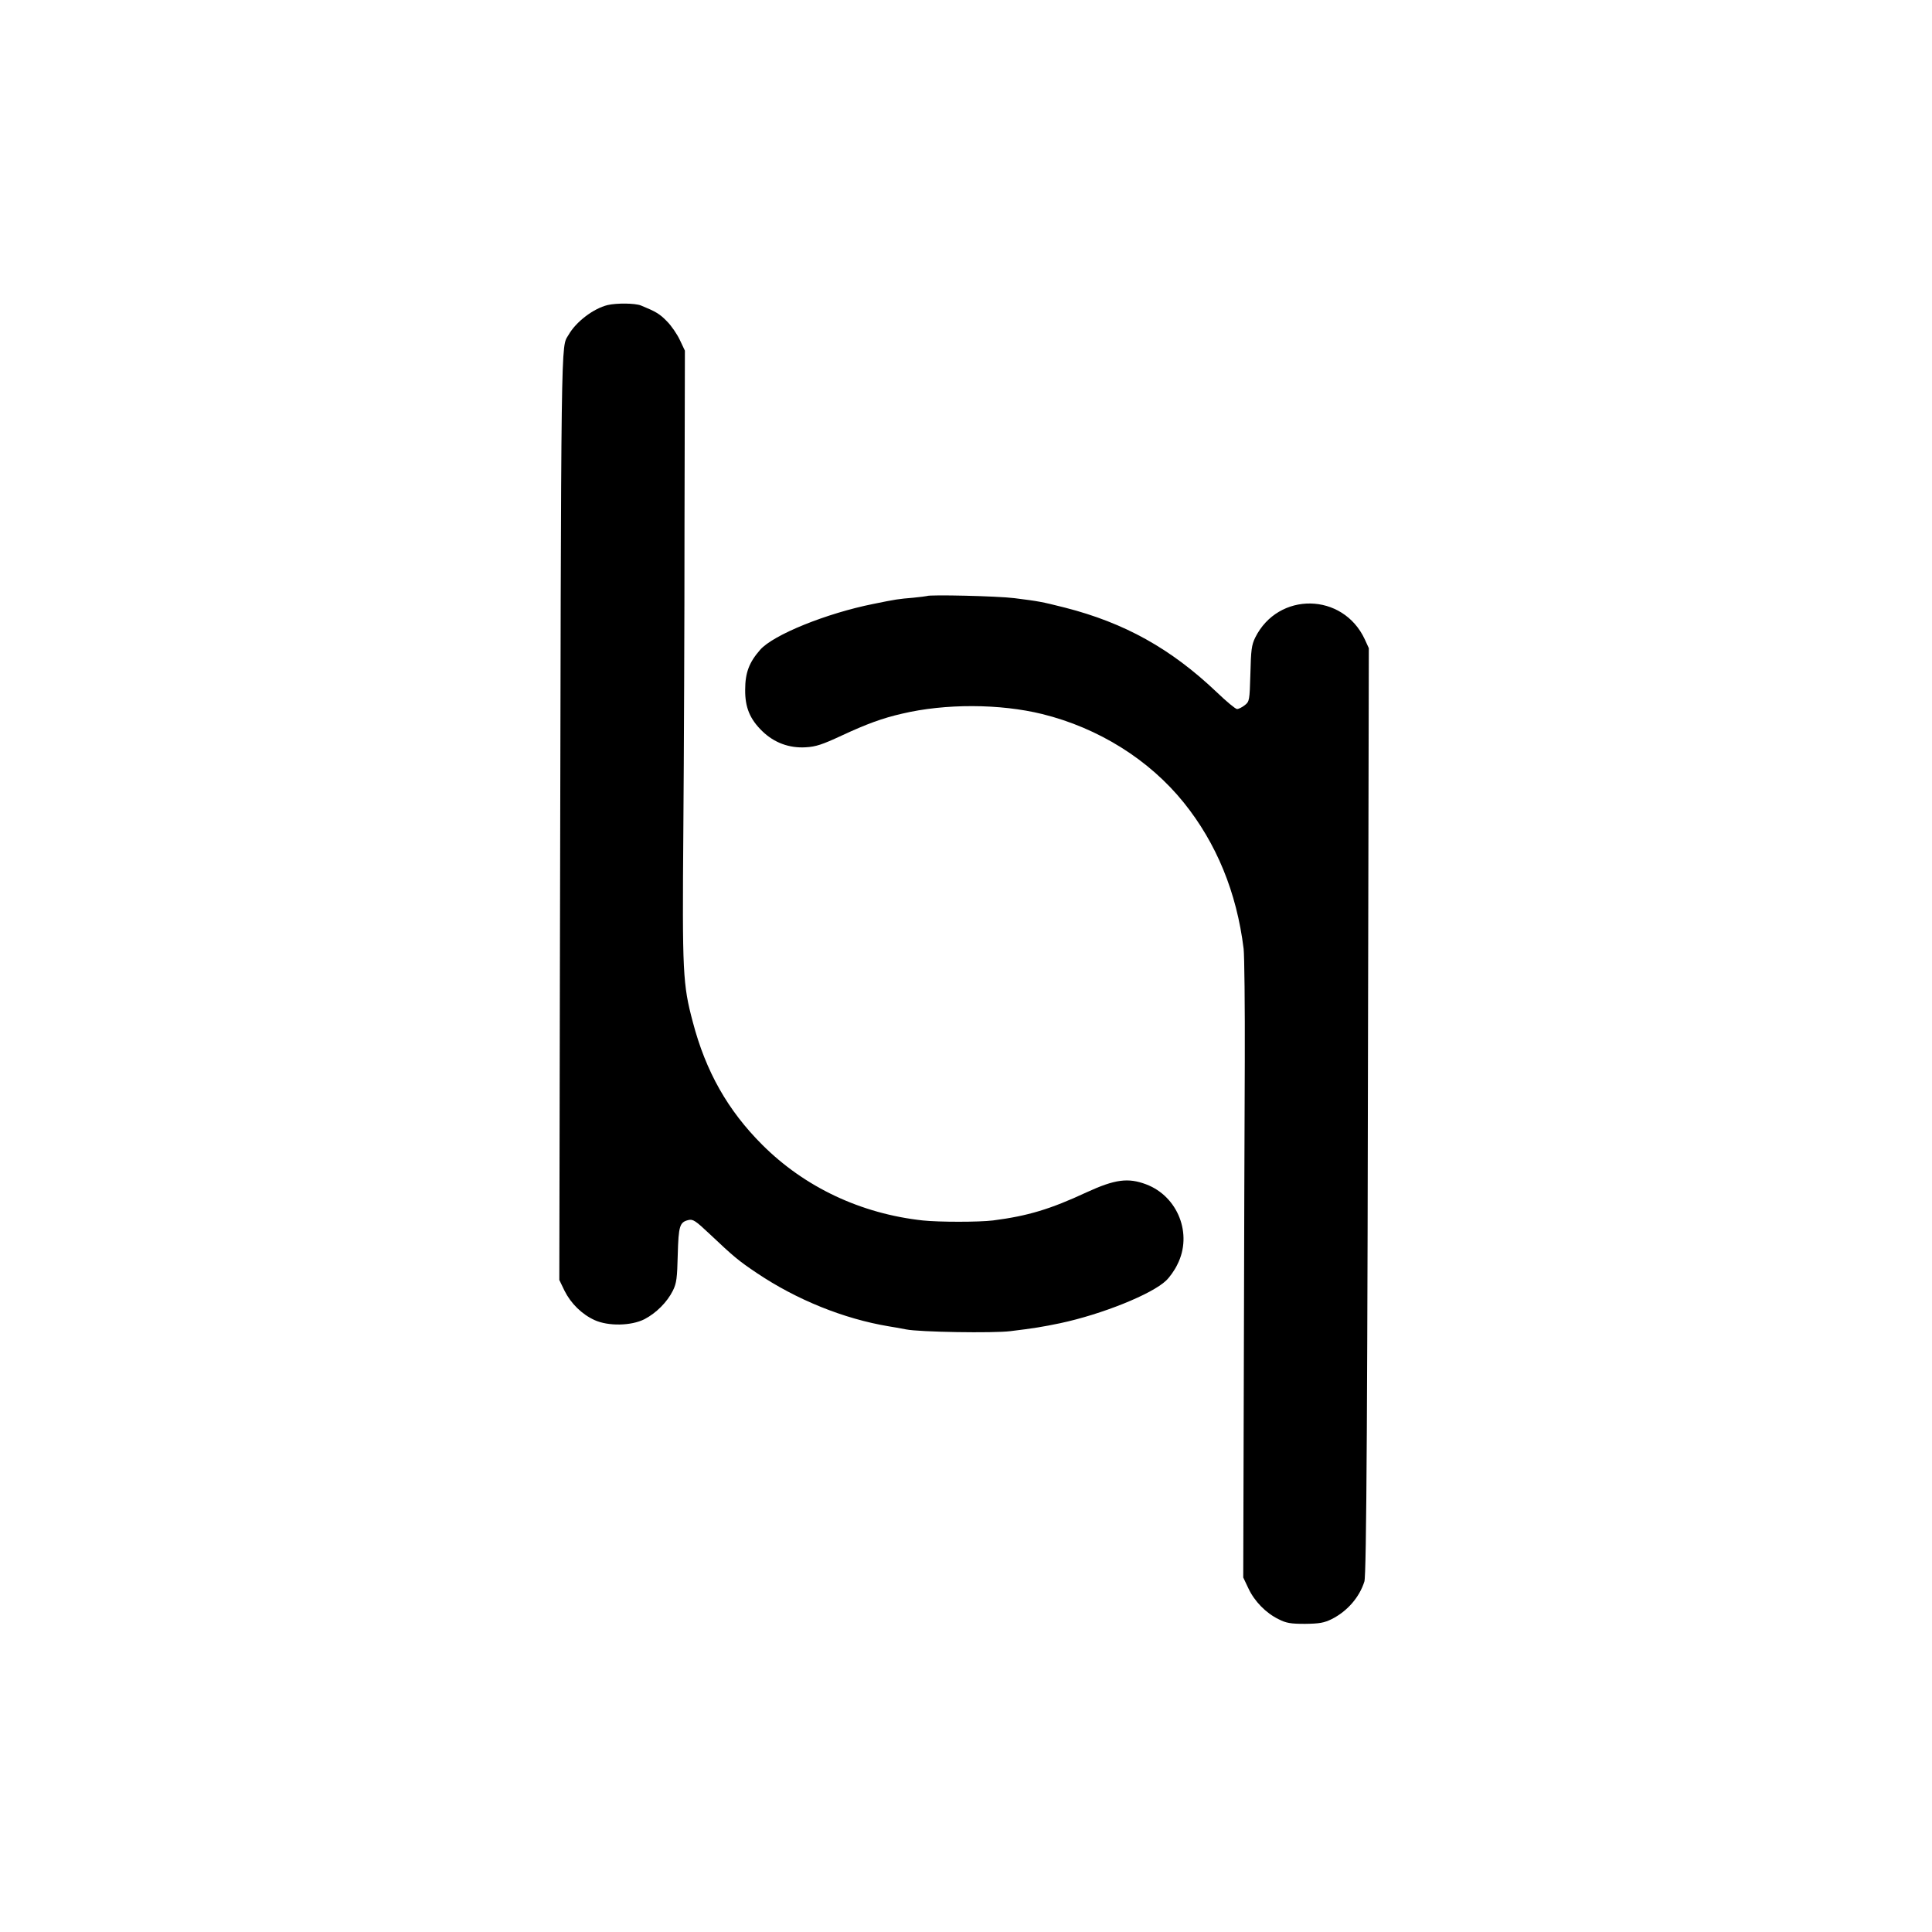
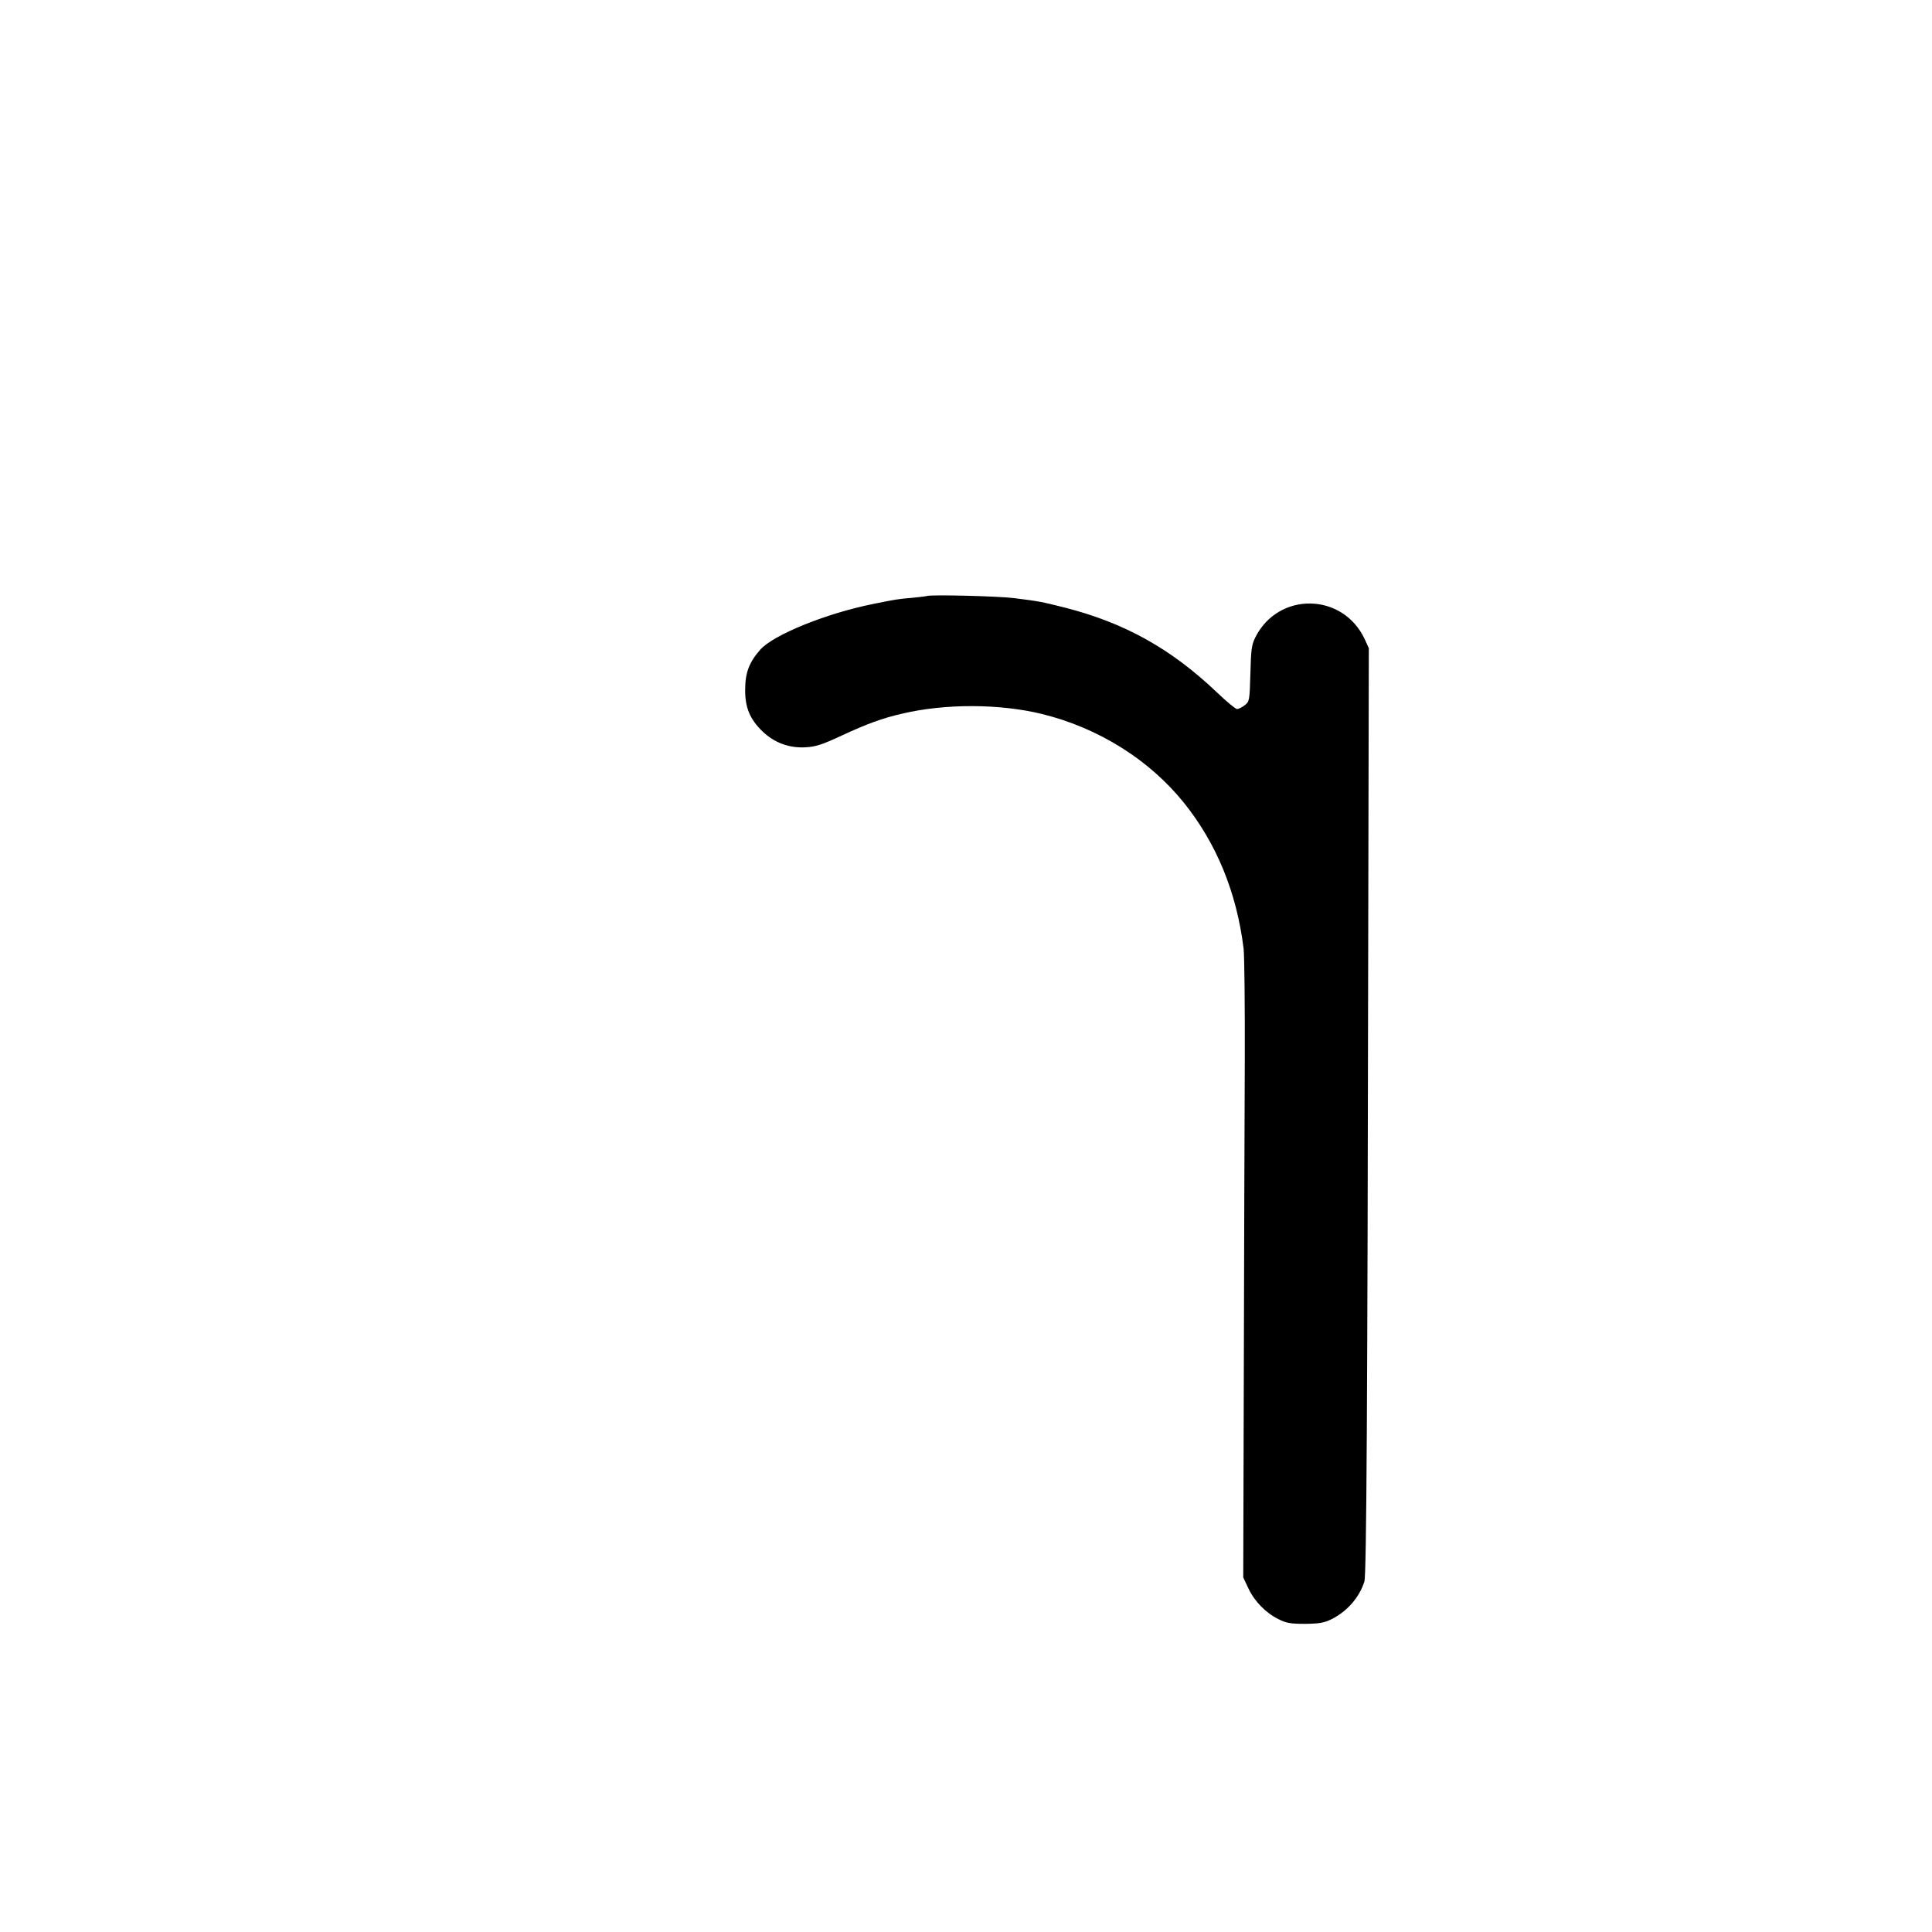
<svg xmlns="http://www.w3.org/2000/svg" version="1.0" width="1000pt" height="1000pt" viewBox="0 0 1000 1000" preserveAspectRatio="xMidYMid meet">
  <g transform="translate(0,1000) scale(0.1,-0.1)" fill="#000000" stroke="none">
-     <path d="M3145 8421 c-74 -18 -164 -87 -202 -154 -41 -71 -38 88 -45 -3287 l-3 -1605 27 -56 c33 -66 90 -122 156 -152 71 -32 189 -30 258 5 61 32 117 88 147 148 19 39 22 65 25 185 4 150 10 169 55 180 23 6 37 -3 109 -71 127 -120 150 -139 245 -203 207 -139 450 -237 683 -276 19 -3 60 -10 90 -16 69 -14 453 -20 540 -9 123 15 165 22 257 41 216 46 475 150 549 221 17 16 44 53 58 83 80 157 3 353 -162 415 -93 35 -161 26 -307 -41 -189 -88 -306 -123 -485 -146 -74 -9 -279 -9 -364 0 -320 35 -611 172 -831 392 -178 178 -292 379 -359 635 -52 195 -55 254 -49 995 3 374 6 1085 6 1580 l2 900 -26 55 c-14 30 -44 74 -67 97 -38 39 -57 50 -135 82 -31 12 -125 13 -172 2z" />
    <path d="M4798 6915 c-2 -1 -34 -5 -73 -9 -74 -6 -88 -8 -205 -32 -241 -48 -519 -160 -586 -238 -57 -65 -77 -119 -77 -206 -1 -92 25 -153 89 -215 61 -59 138 -88 224 -83 53 3 86 14 185 60 131 61 213 91 314 114 223 53 507 52 726 -2 291 -72 553 -236 732 -458 169 -210 274 -464 310 -757 4 -35 7 -298 6 -584 -1 -286 -4 -1004 -5 -1595 l-3 -1075 27 -57 c31 -66 90 -127 156 -159 39 -20 62 -24 137 -24 75 1 98 5 139 25 80 41 142 112 168 194 11 33 16 906 20 3376 l3 1455 -21 46 c-113 243 -448 248 -567 9 -19 -39 -22 -64 -25 -188 -4 -138 -5 -143 -29 -162 -14 -11 -32 -20 -40 -20 -8 0 -55 39 -106 88 -237 225 -476 358 -785 437 -123 31 -135 33 -262 49 -86 11 -442 19 -452 11z" />
  </g>
</svg>